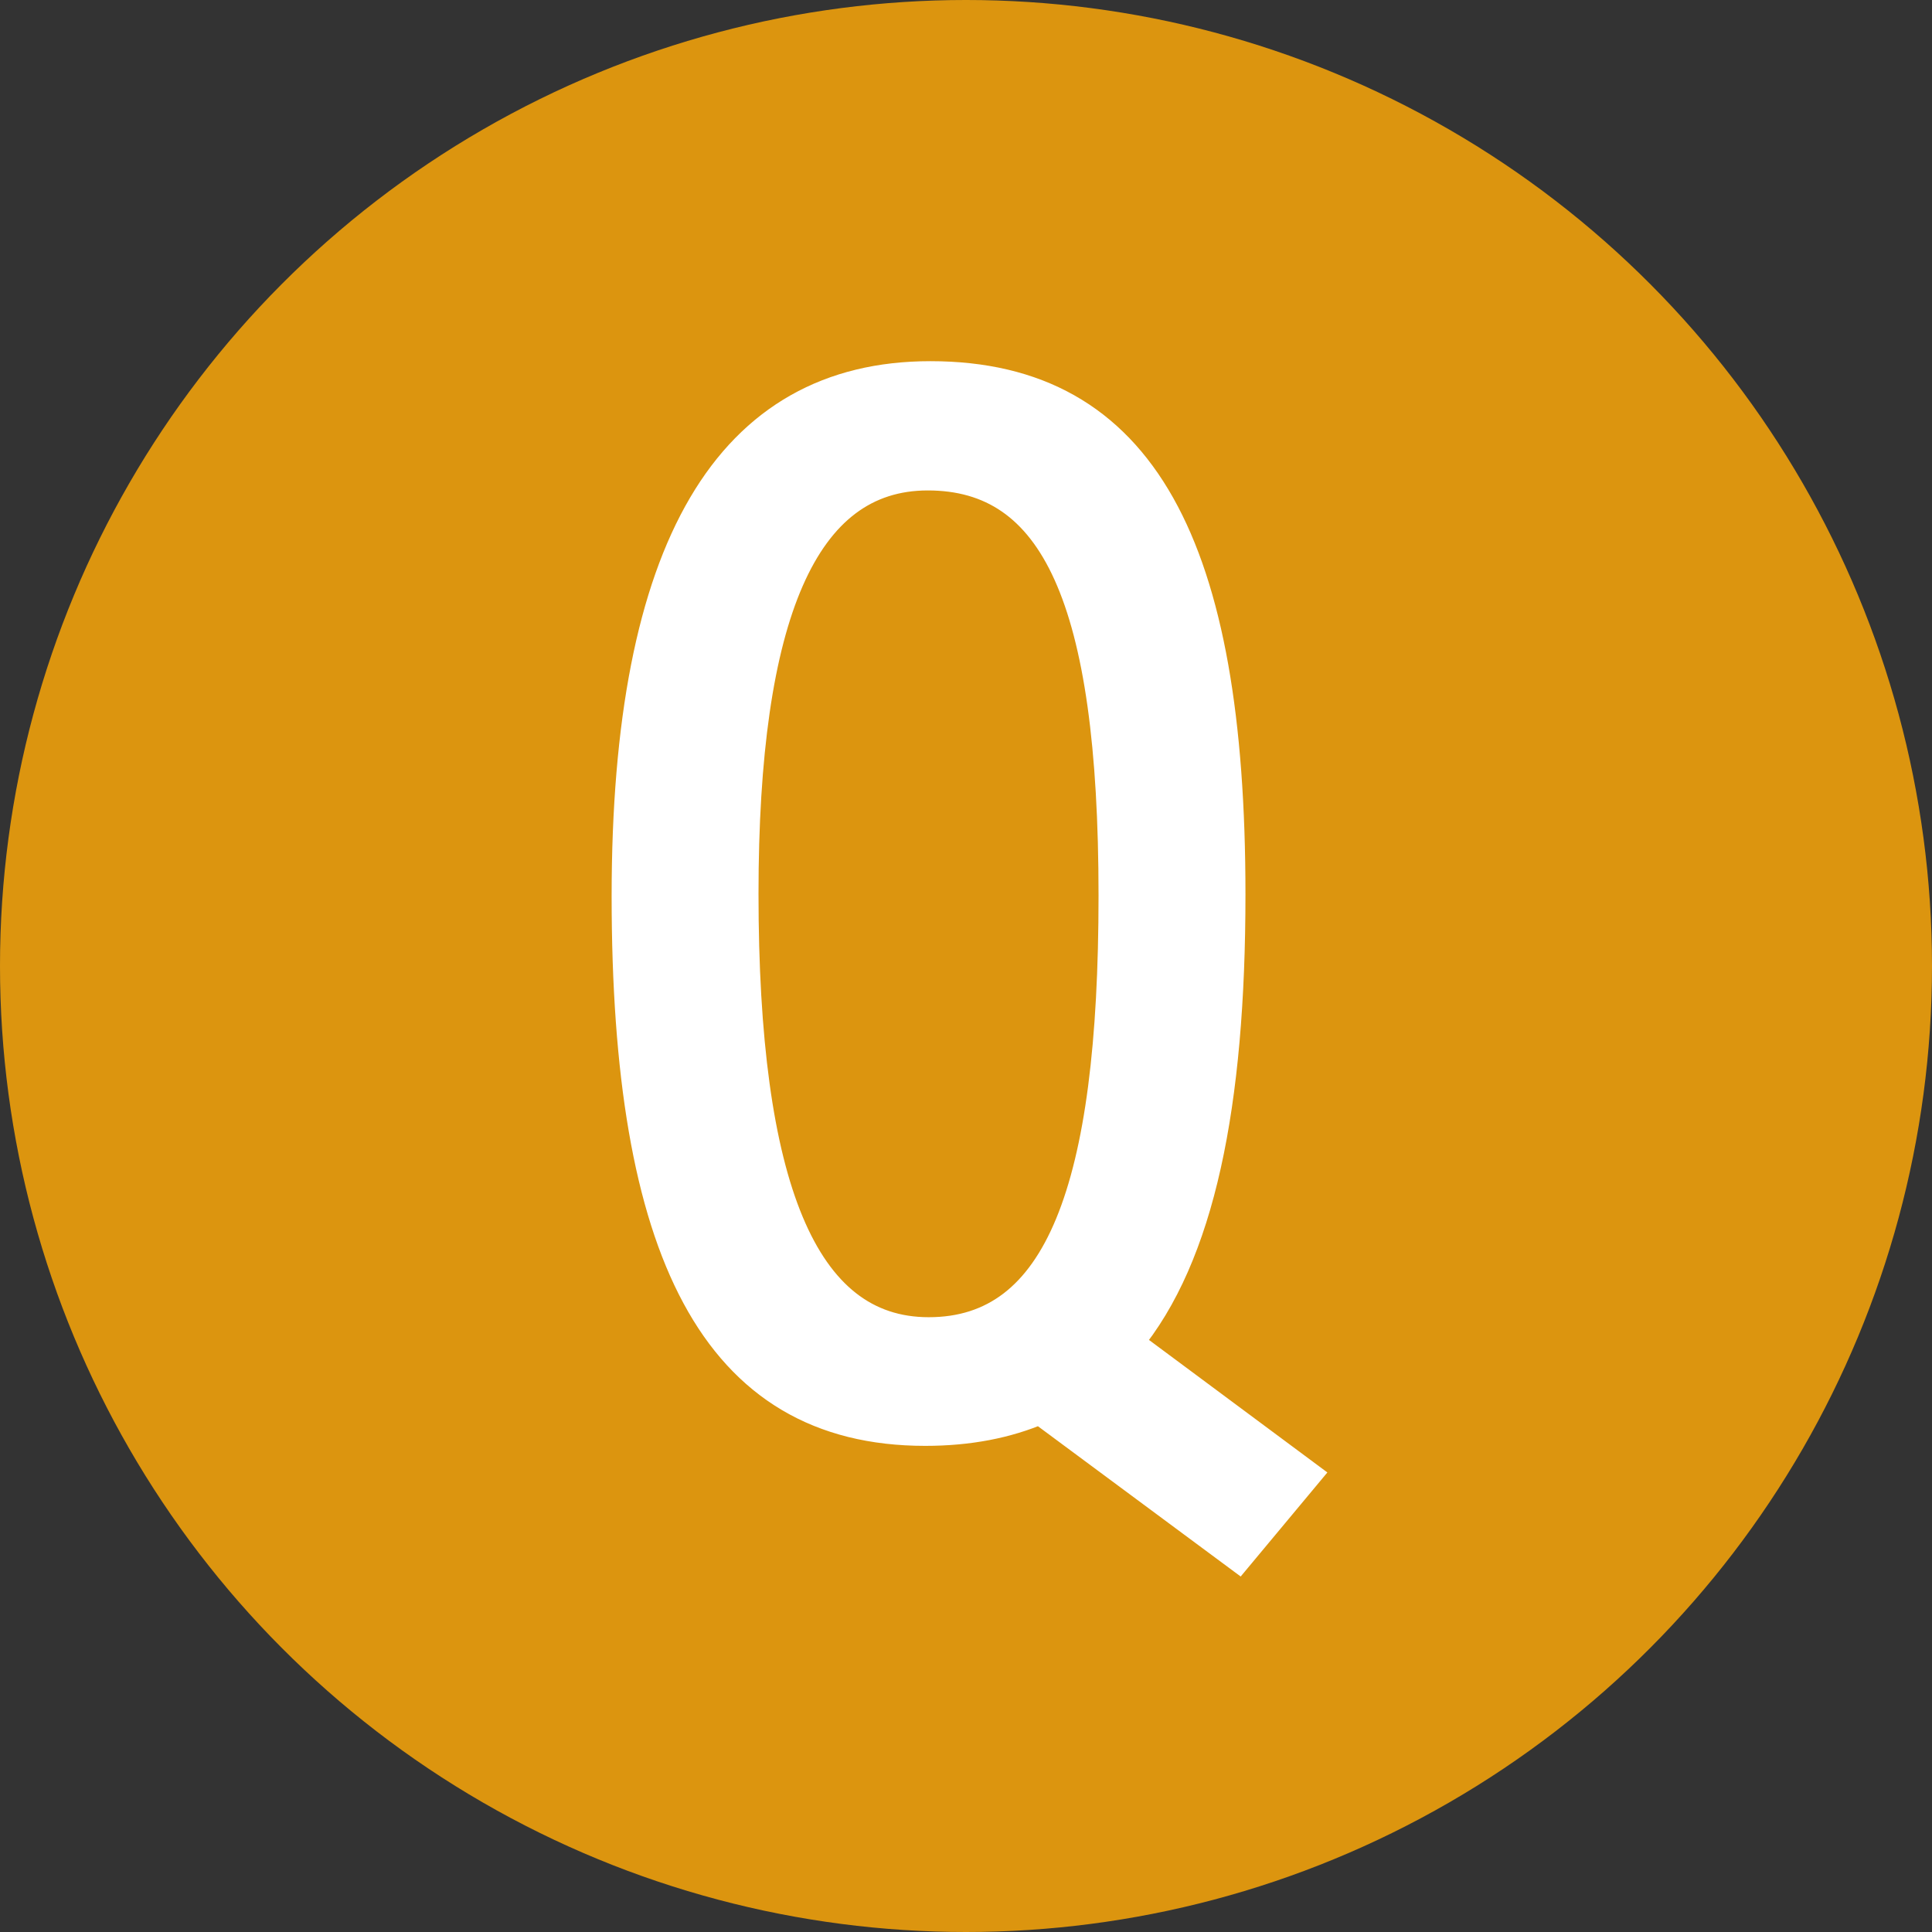
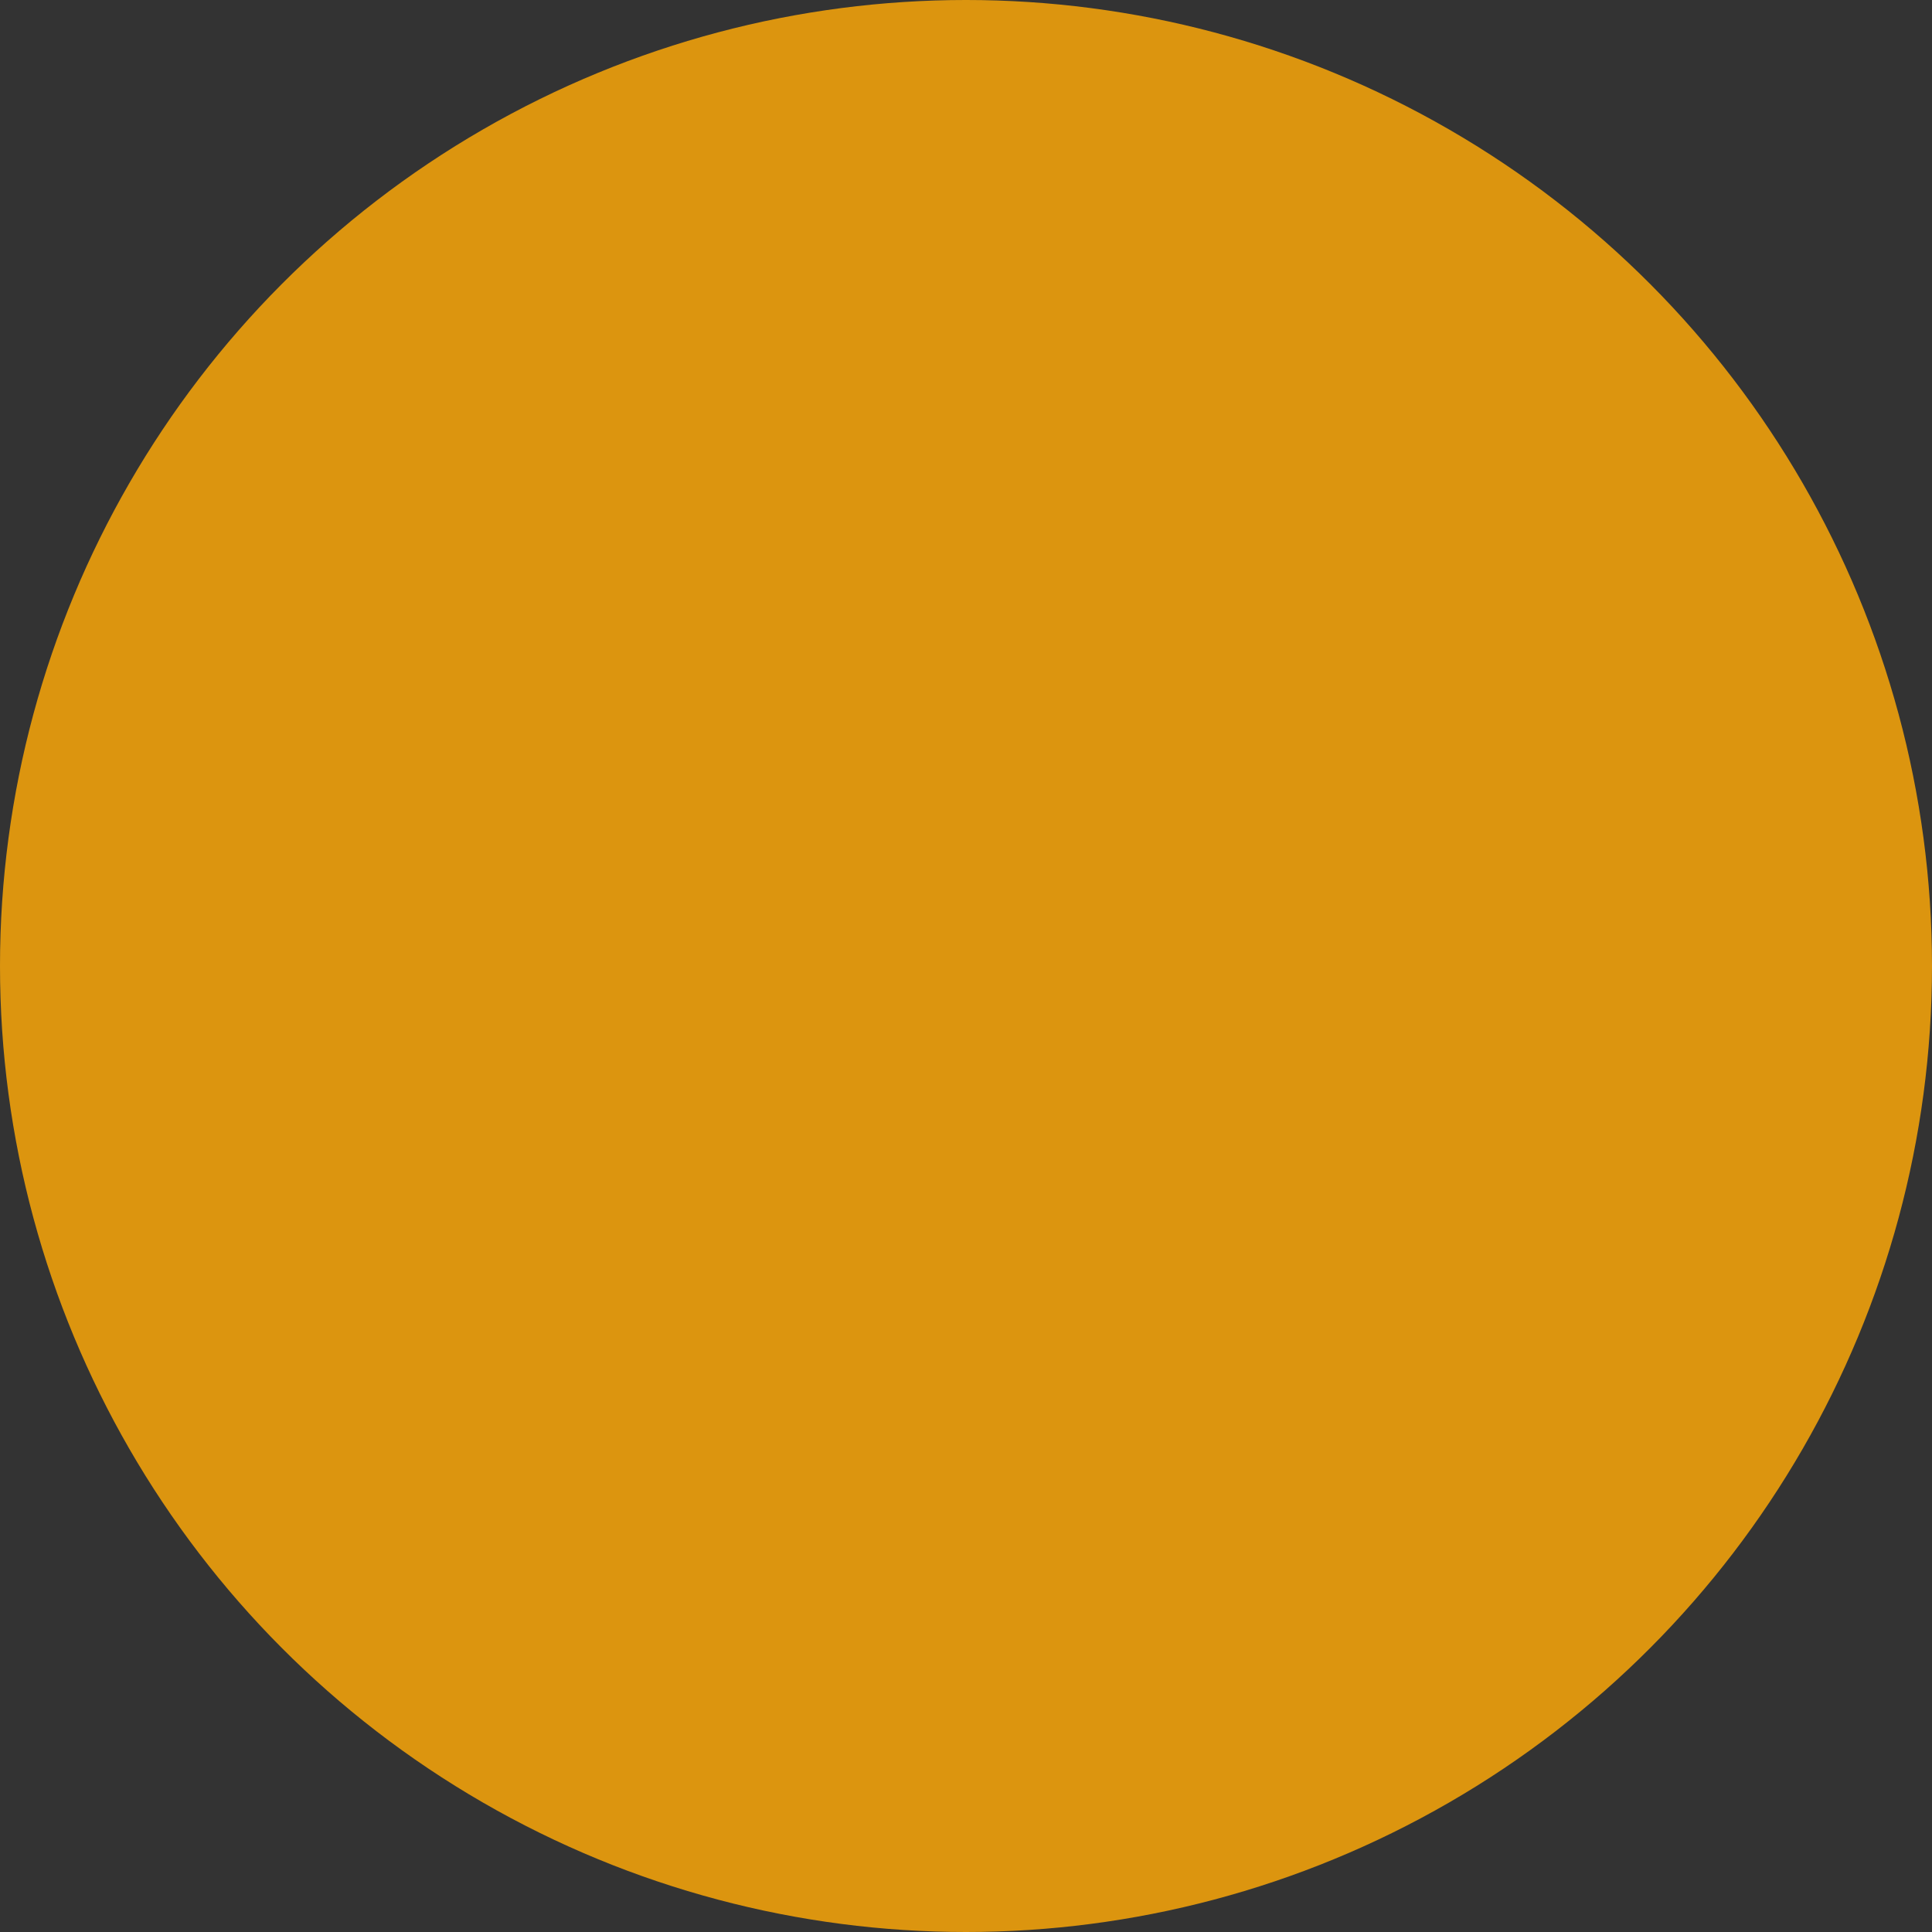
<svg xmlns="http://www.w3.org/2000/svg" version="1.1" x="0px" y="0px" width="44px" height="44px" viewBox="0 0 44 44" enable-background="new 0 0 44 44" xml:space="preserve">
  <rect x="0" y="0" width="44" height="44" fill="#333333" stroke="none" />
  <g id="レイヤー_2">
</g>
  <g>
</g>
  <g id="レイヤー_1">
</g>
  <g id="文字">
</g>
  <g id="写真">
    <circle fill="#DC950F" cx="22" cy="22" r="22" />
-     <path fill="#FFFFFF" stroke="#FFFFFF" stroke-width="0.707" stroke-miterlimit="10" d="M28.011,20.366   c0-7.901-1.996-11.787-6.822-11.787c-4.575,0-6.906,3.883-6.906,11.83c0,8.055,1.986,12.166,6.788,12.166   c0.993,0,1.86-0.17,2.618-0.496l4.509,3.342l1.521-1.826l-4.053-3.011C27.316,28.599,28.011,25.159,28.011,20.366z M16.921,20.353   c0-6.351,1.361-9.537,4.208-9.537c2.903,0,4.243,2.793,4.243,9.581c0,6.702-1.238,9.955-4.221,9.955   C18.263,30.352,16.921,27.001,16.921,20.353z" />
  </g>
</svg>